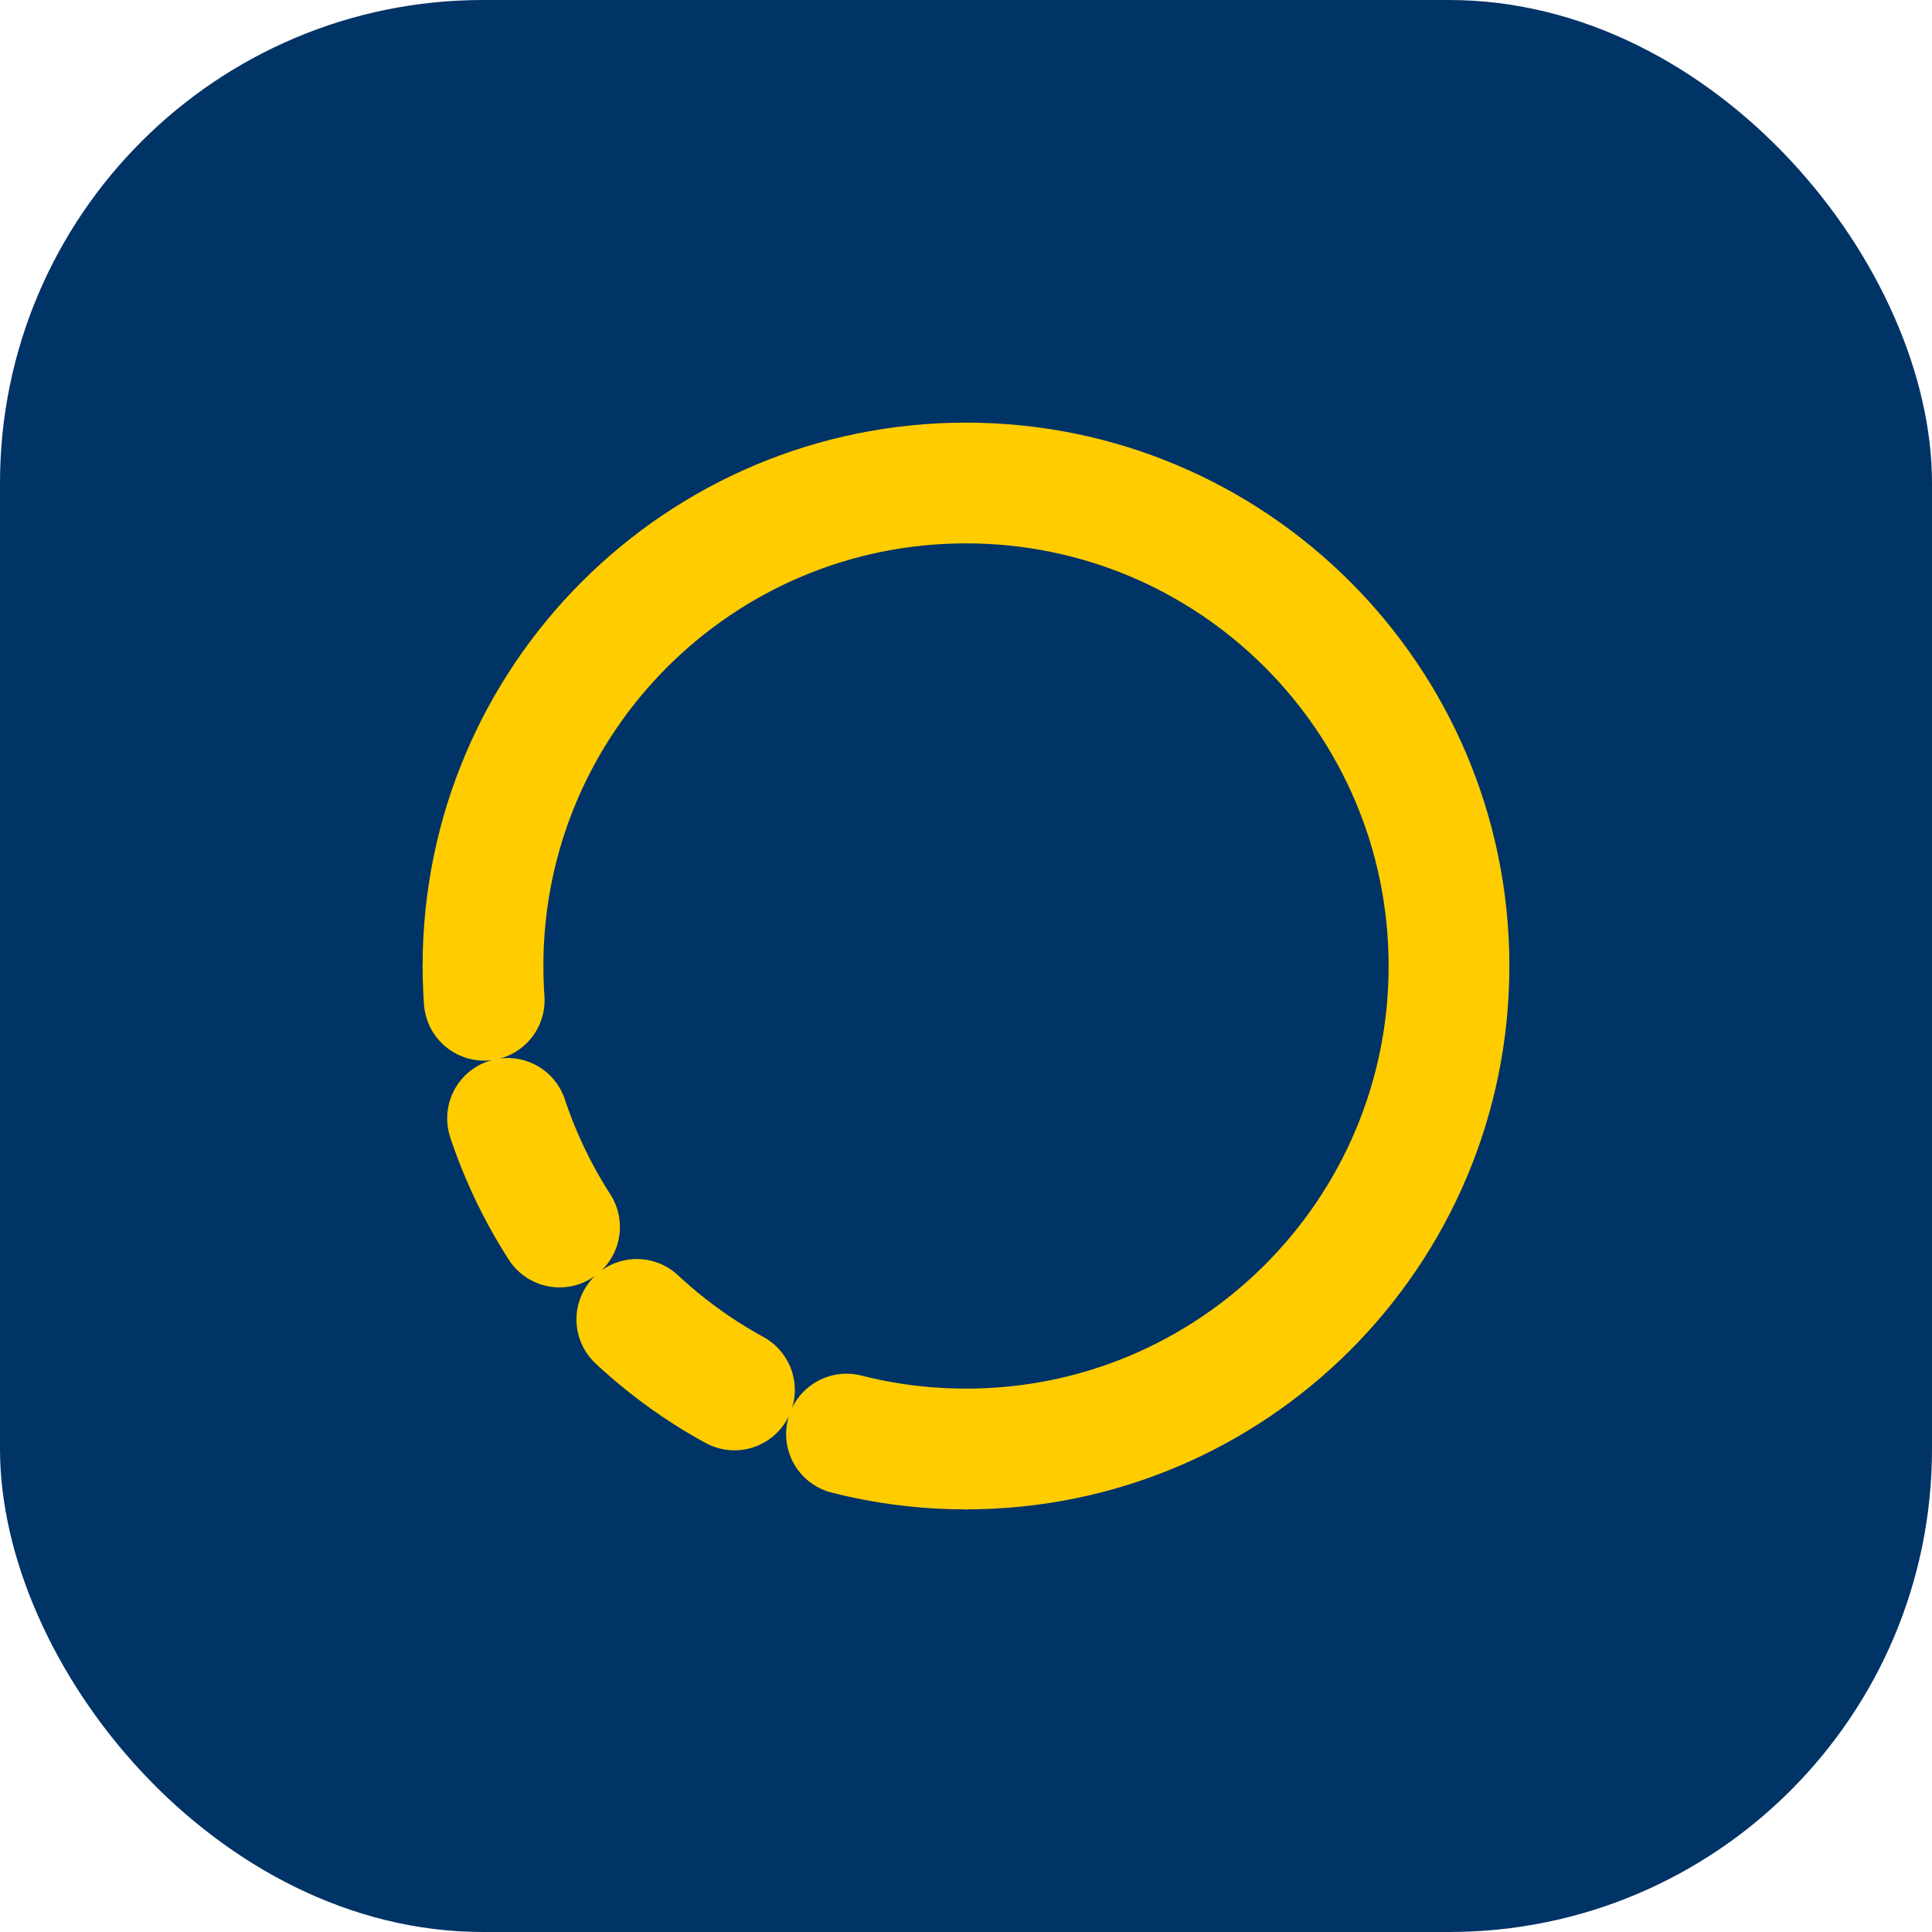
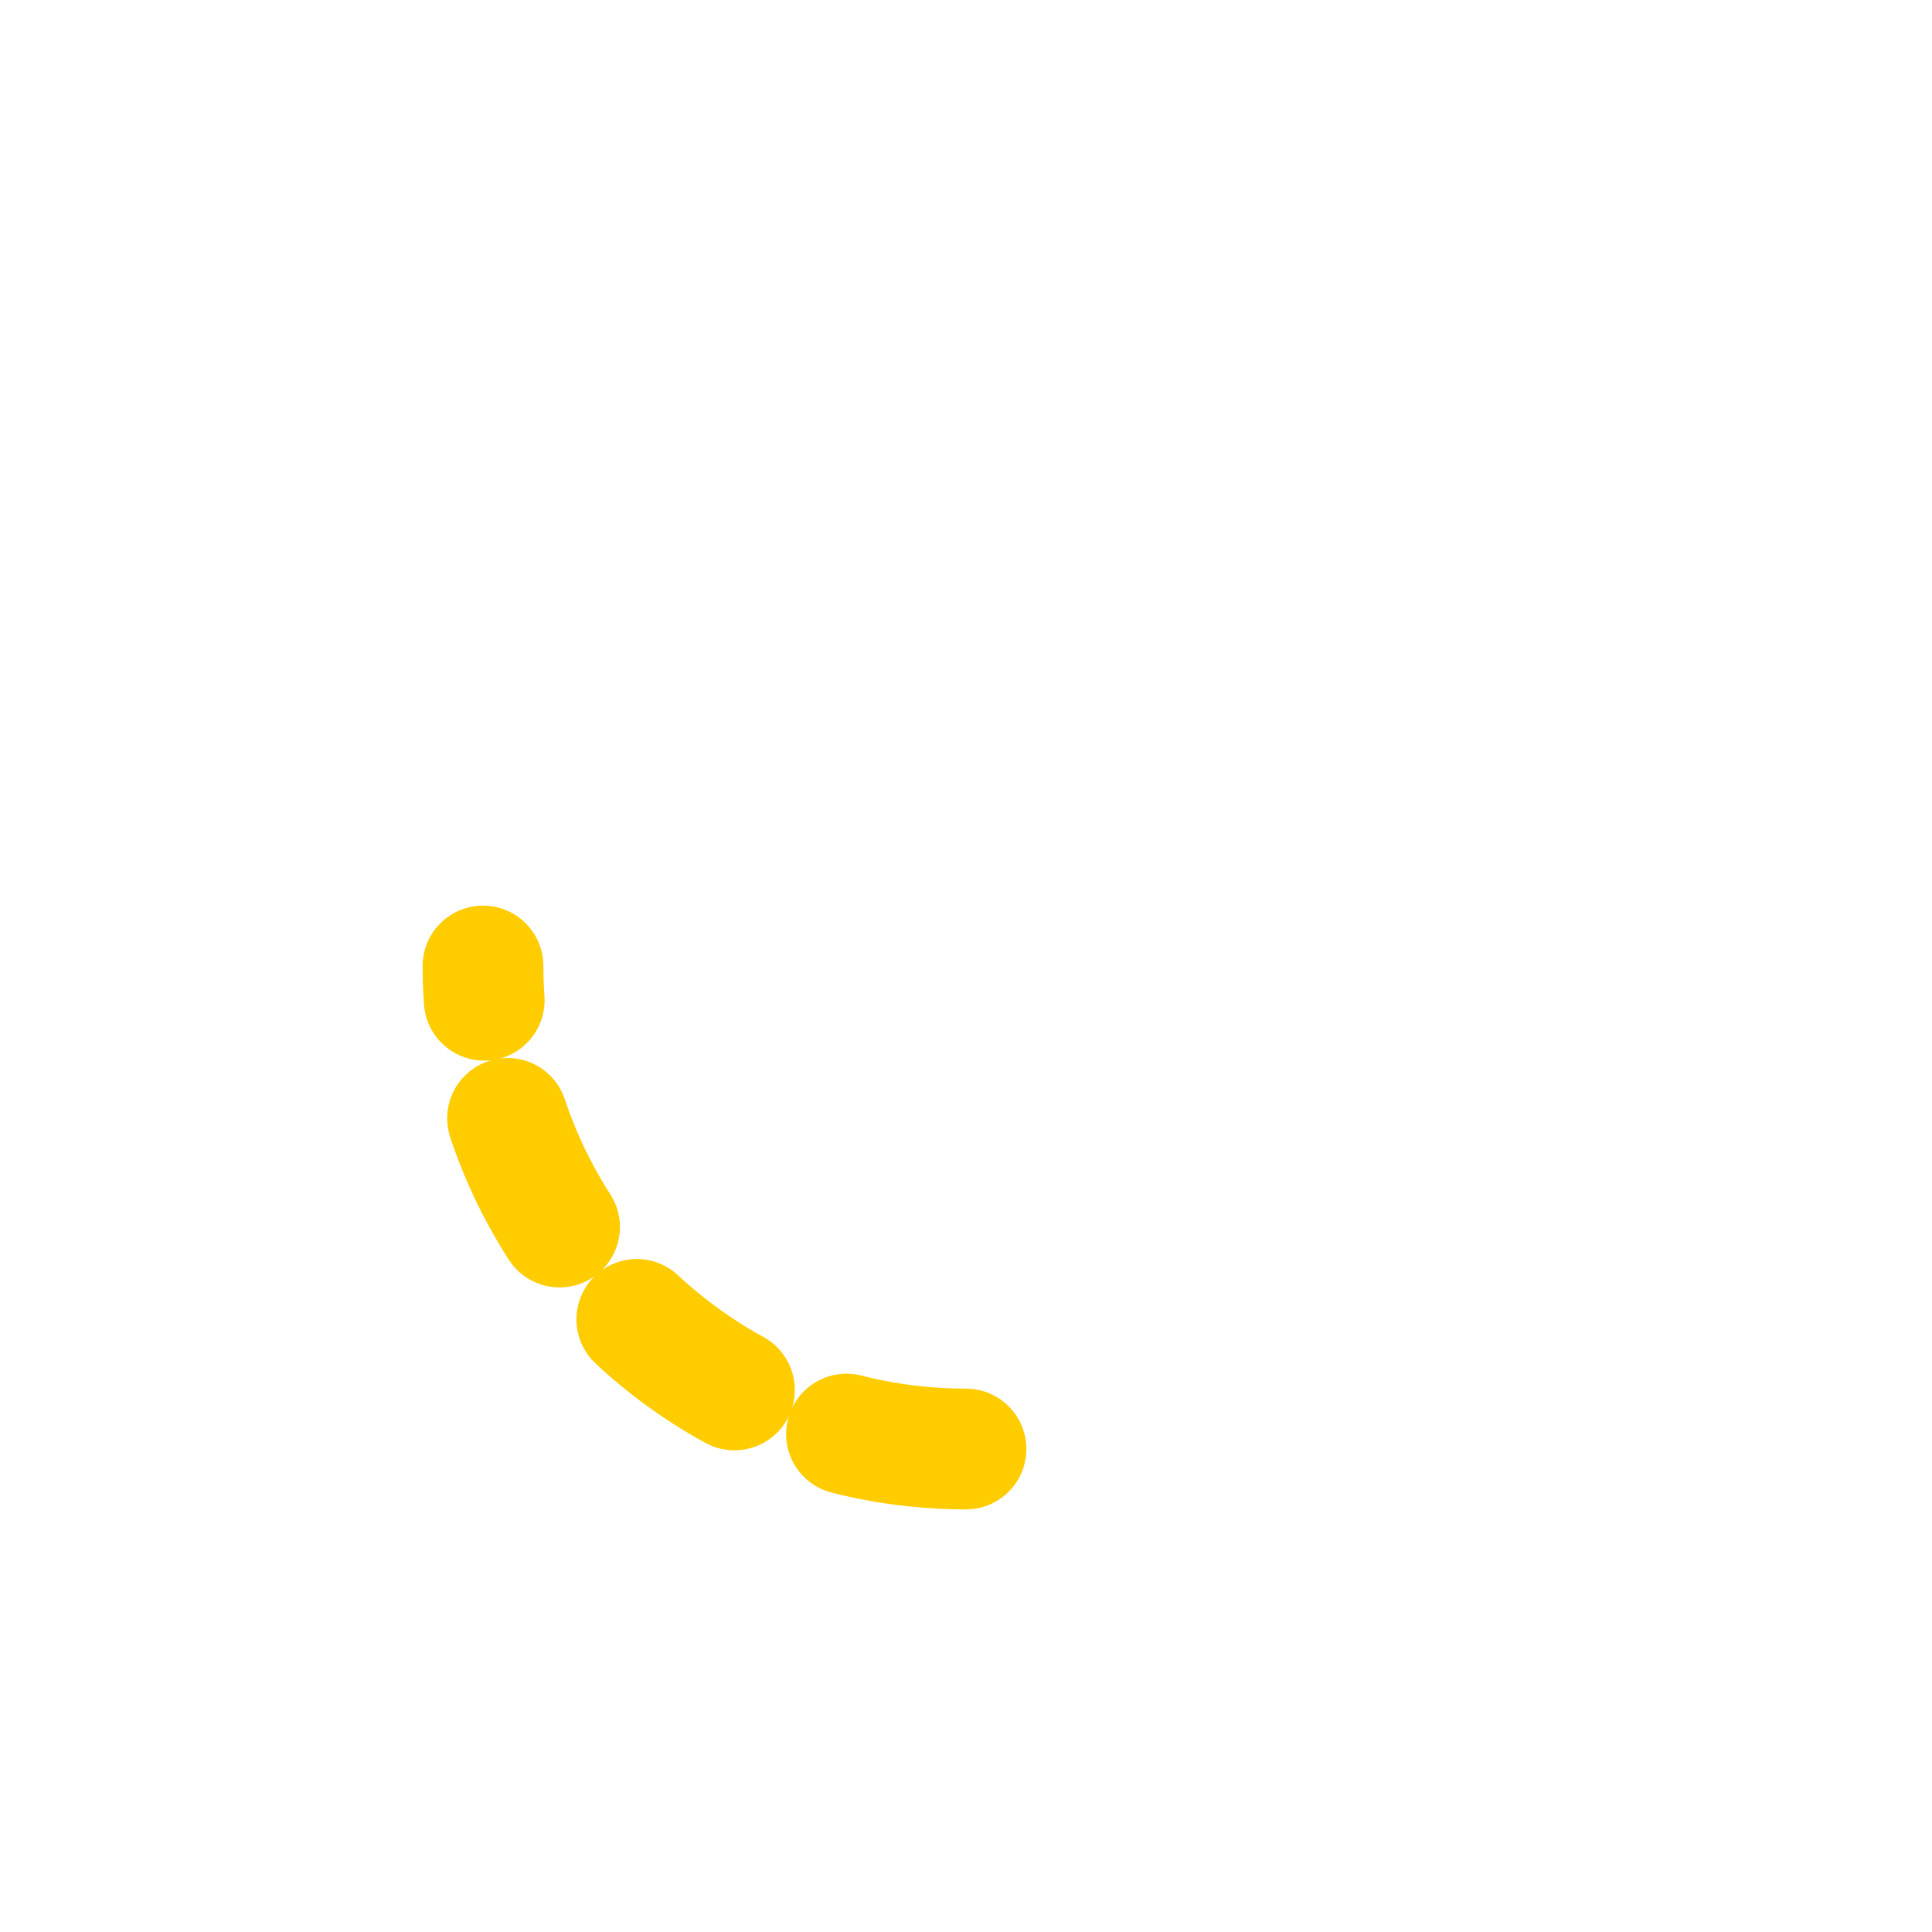
<svg xmlns="http://www.w3.org/2000/svg" width="32" height="32" viewBox="0 0 32 32" fill="none">
-   <rect width="32" height="32" rx="8" fill="#003366" />
-   <path d="M8 16C8 11.582 11.582 8 16 8C20.418 8 24 11.582 24 16C24 20.418 20.418 24 16 24" stroke="#FFCC00" stroke-width="2" stroke-linecap="round" />
  <path d="M16 24C11.582 24 8 20.418 8 16" stroke="#FFCC00" stroke-width="2" stroke-linecap="round" stroke-dasharray="2 2" />
</svg>